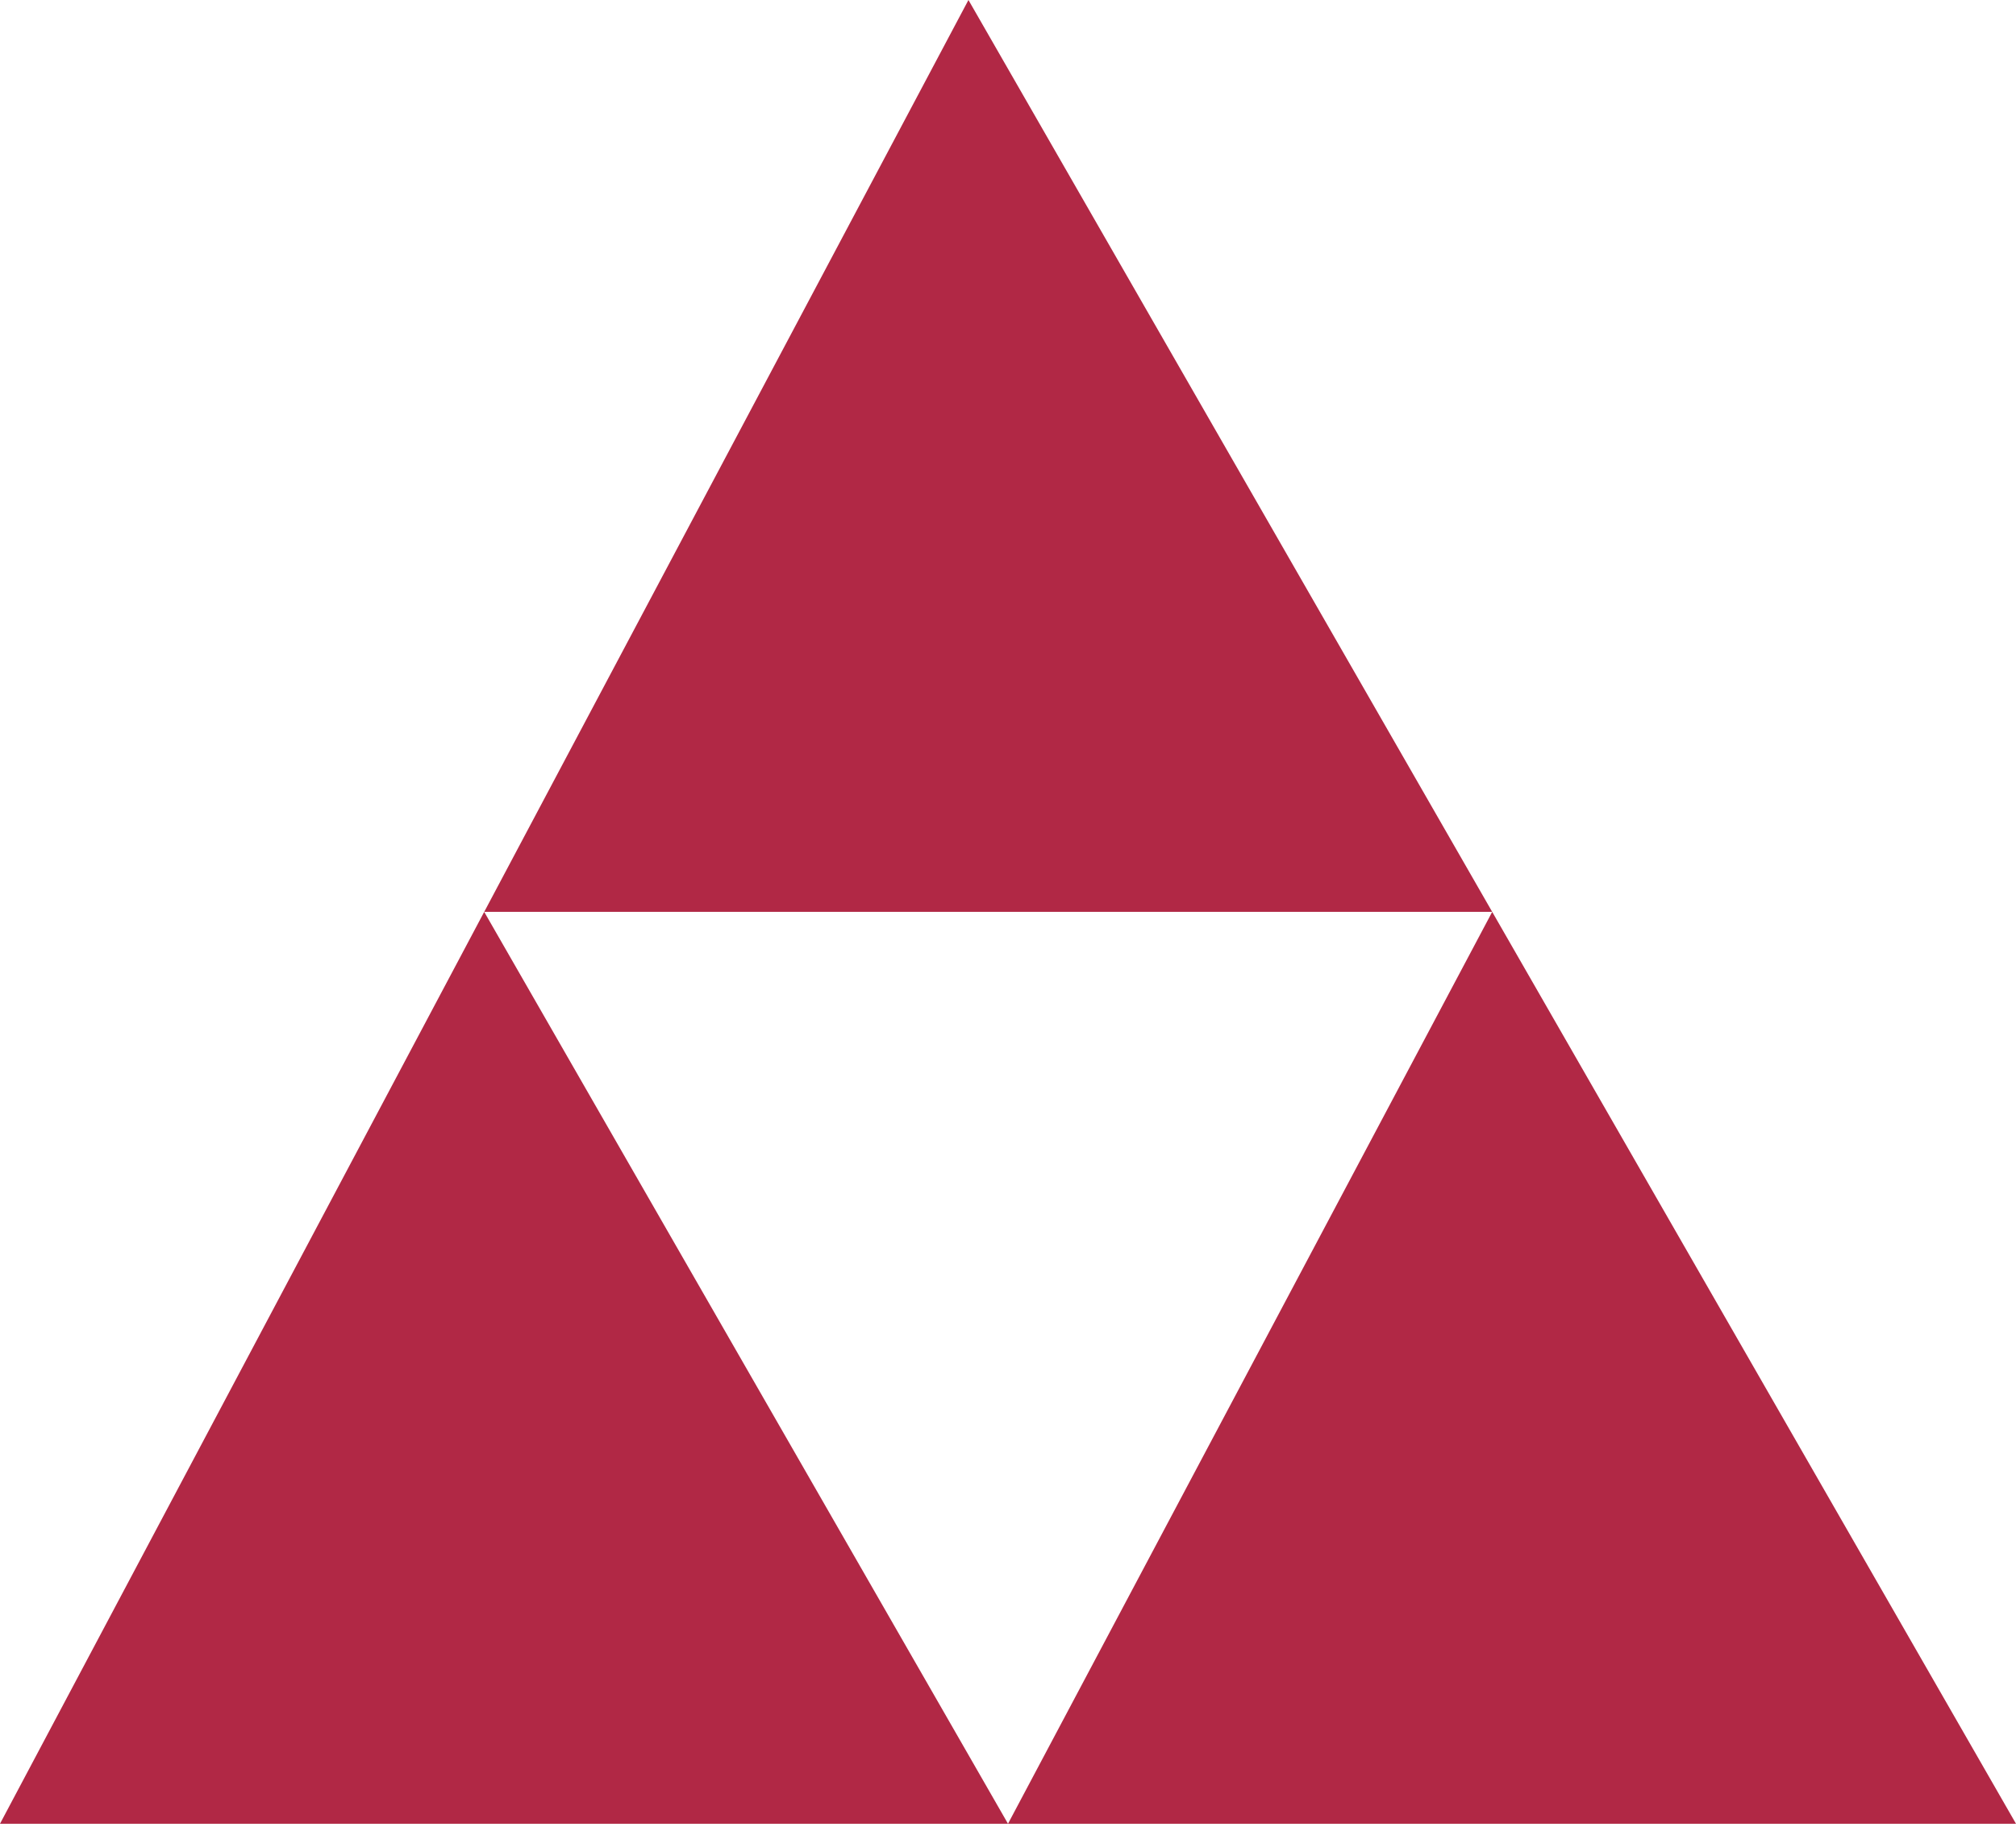
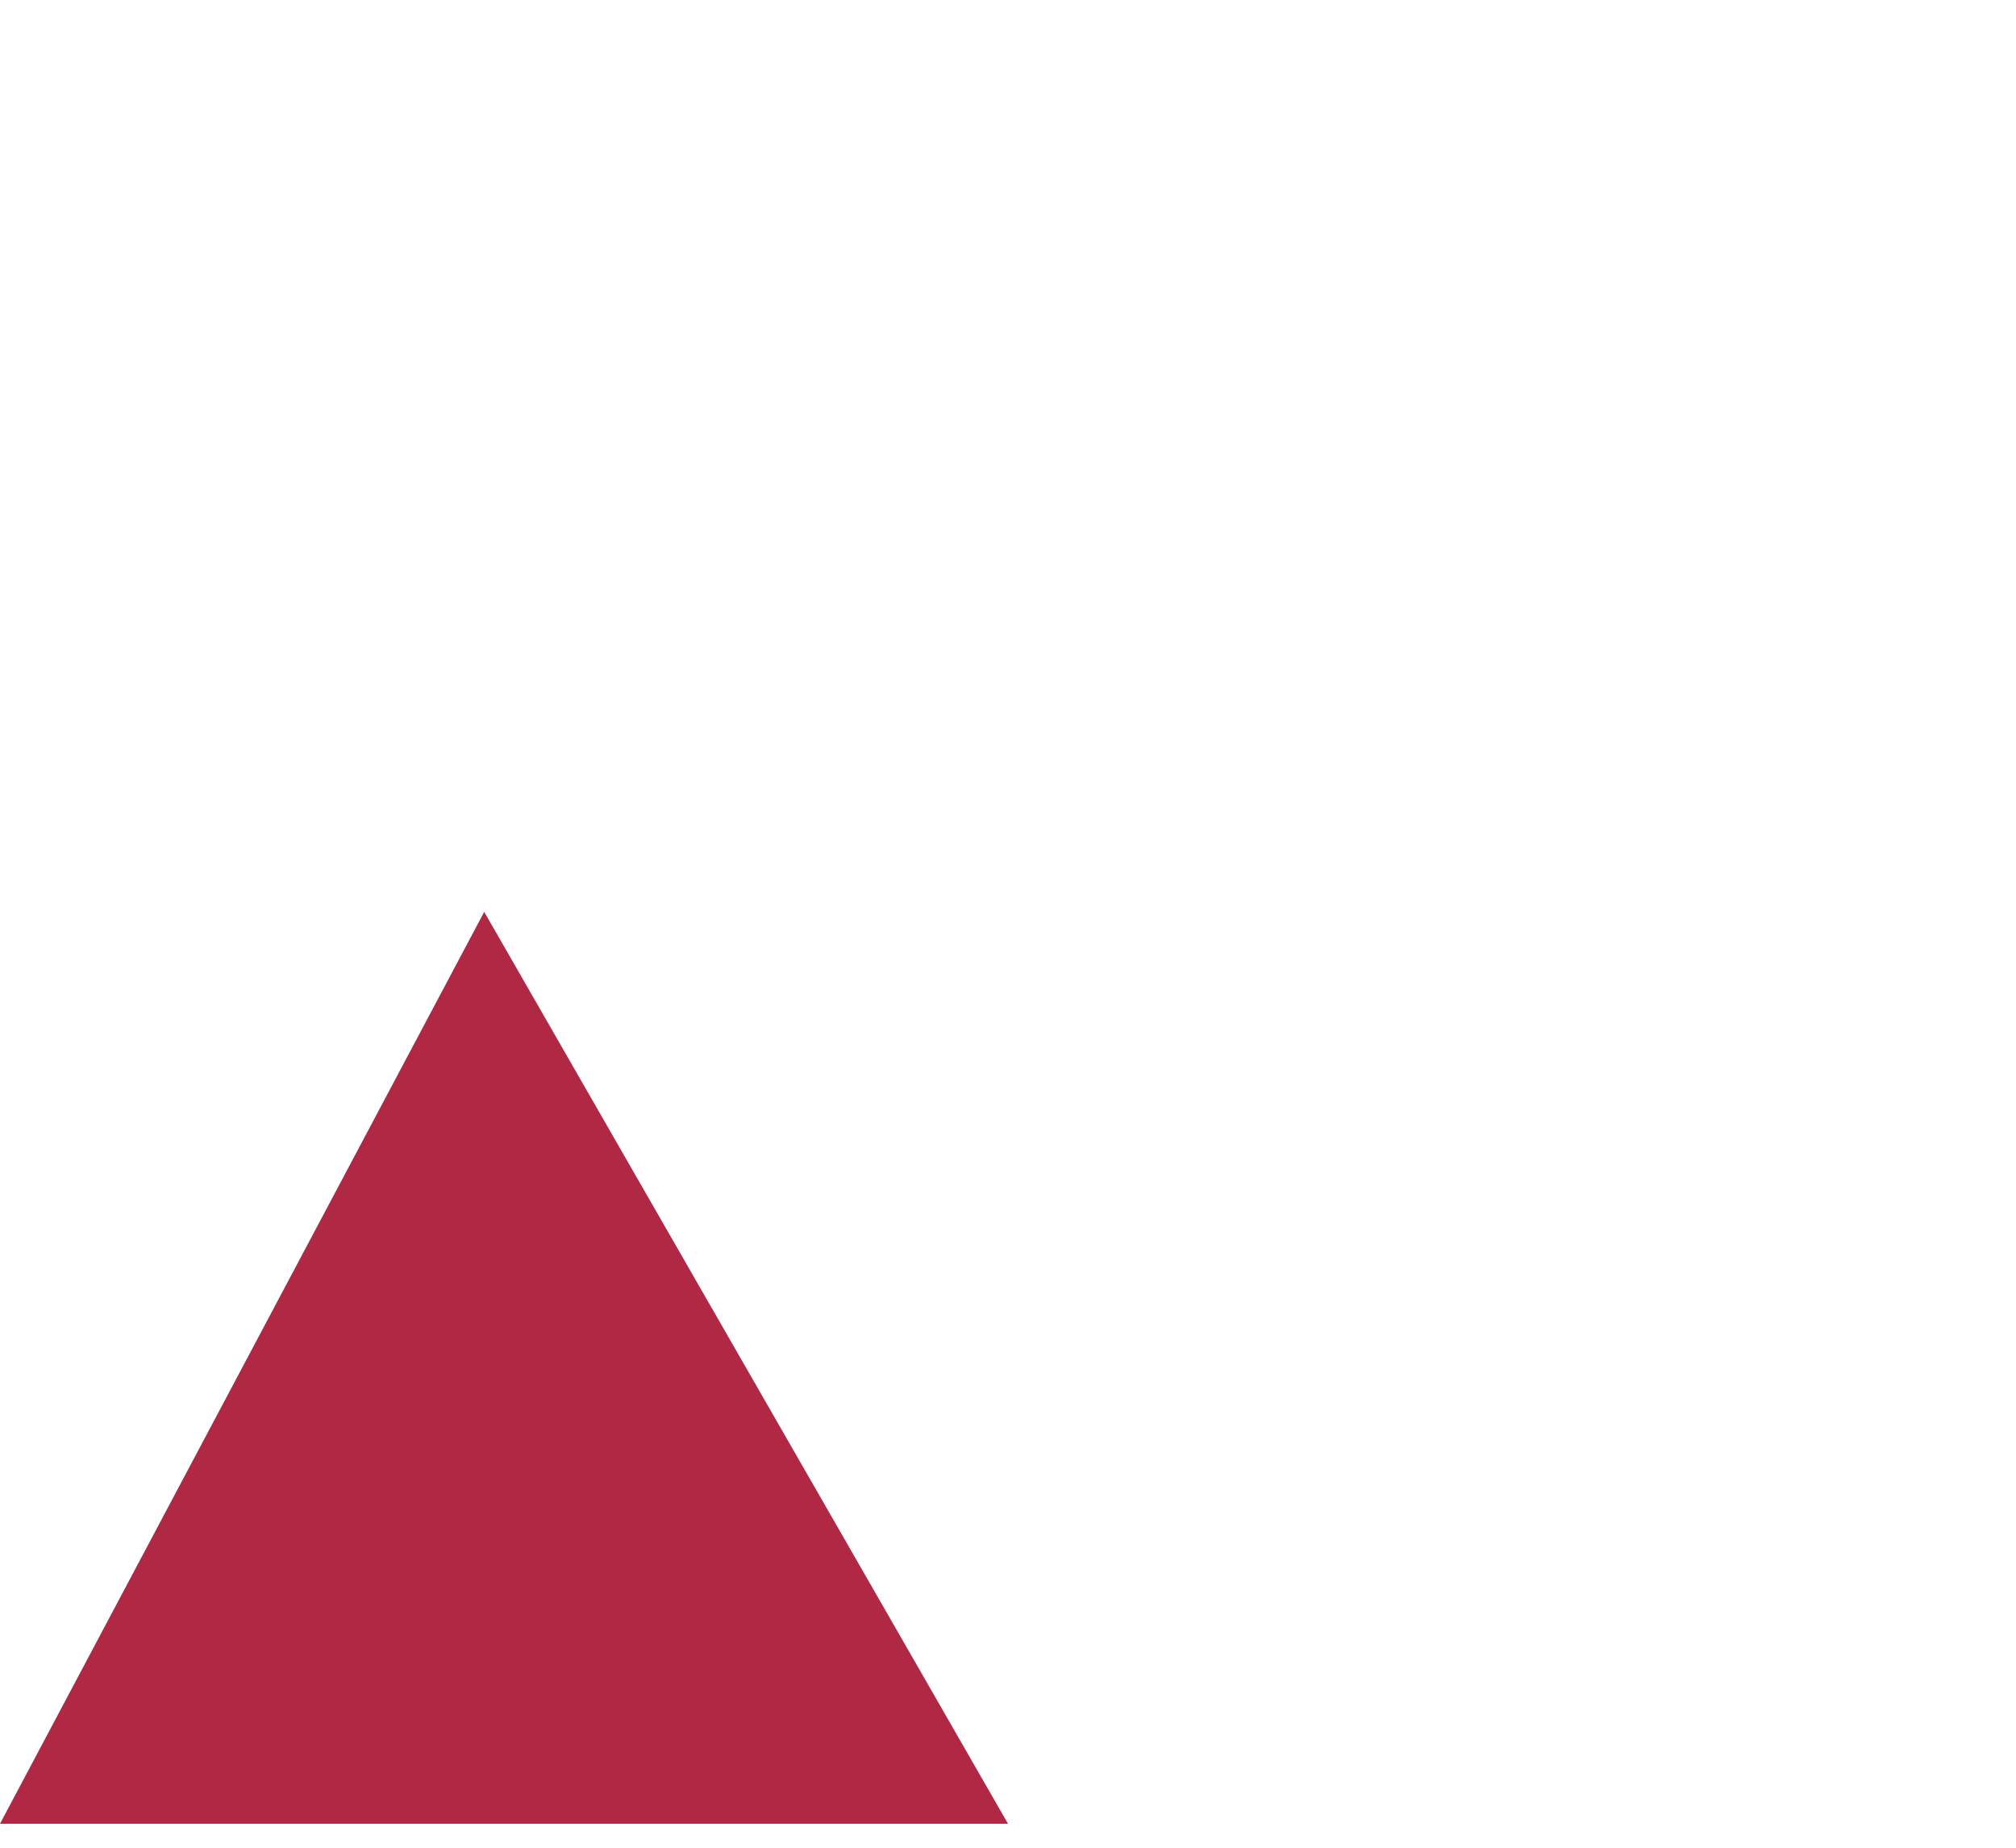
<svg xmlns="http://www.w3.org/2000/svg" width="60" height="55" viewBox="0 0 60 55" fill="none">
-   <path d="M28.823 0L14.411 27.143L44.411 27.143L28.823 0Z" fill="#B12845" />
-   <path d="M44.411 27.143L30 54.286L60 54.286L44.411 27.143Z" fill="#B12845" />
-   <path d="M14.411 27.143L0 54.286L30 54.286L14.411 27.143Z" fill="#B12845" />
+   <path d="M14.411 27.143L0 54.286L30 54.286L14.411 27.143" fill="#B12845" />
</svg>